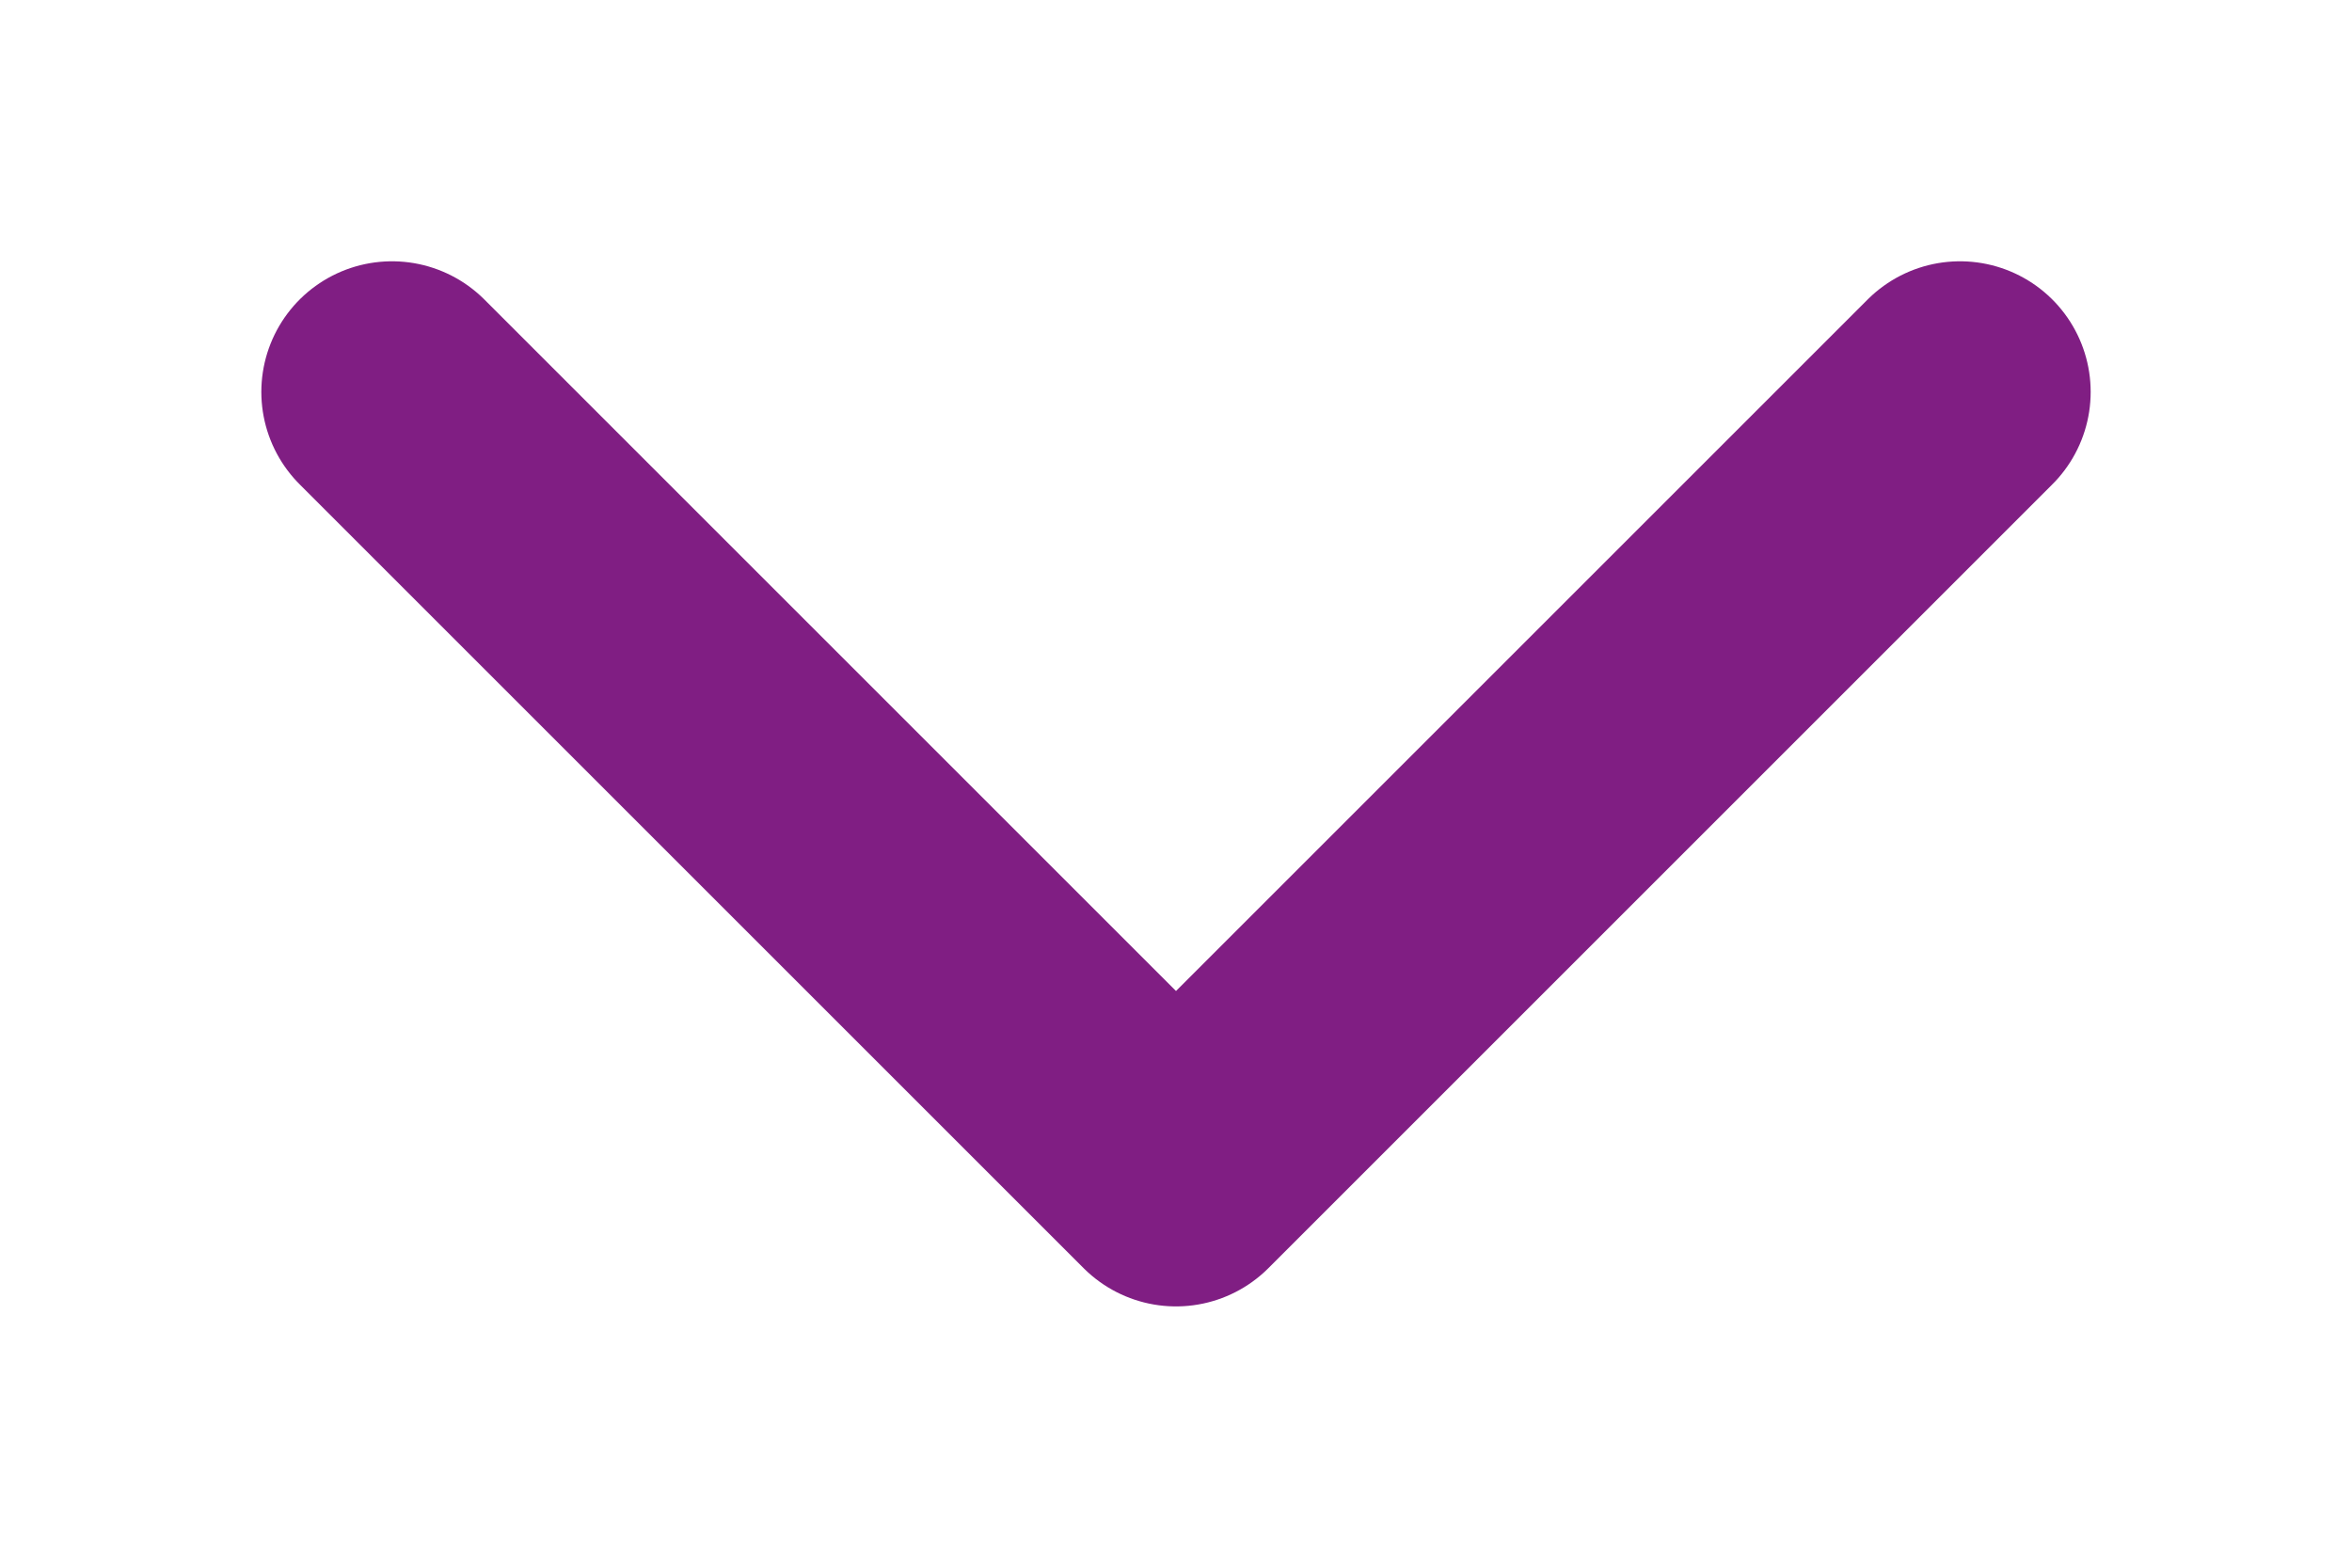
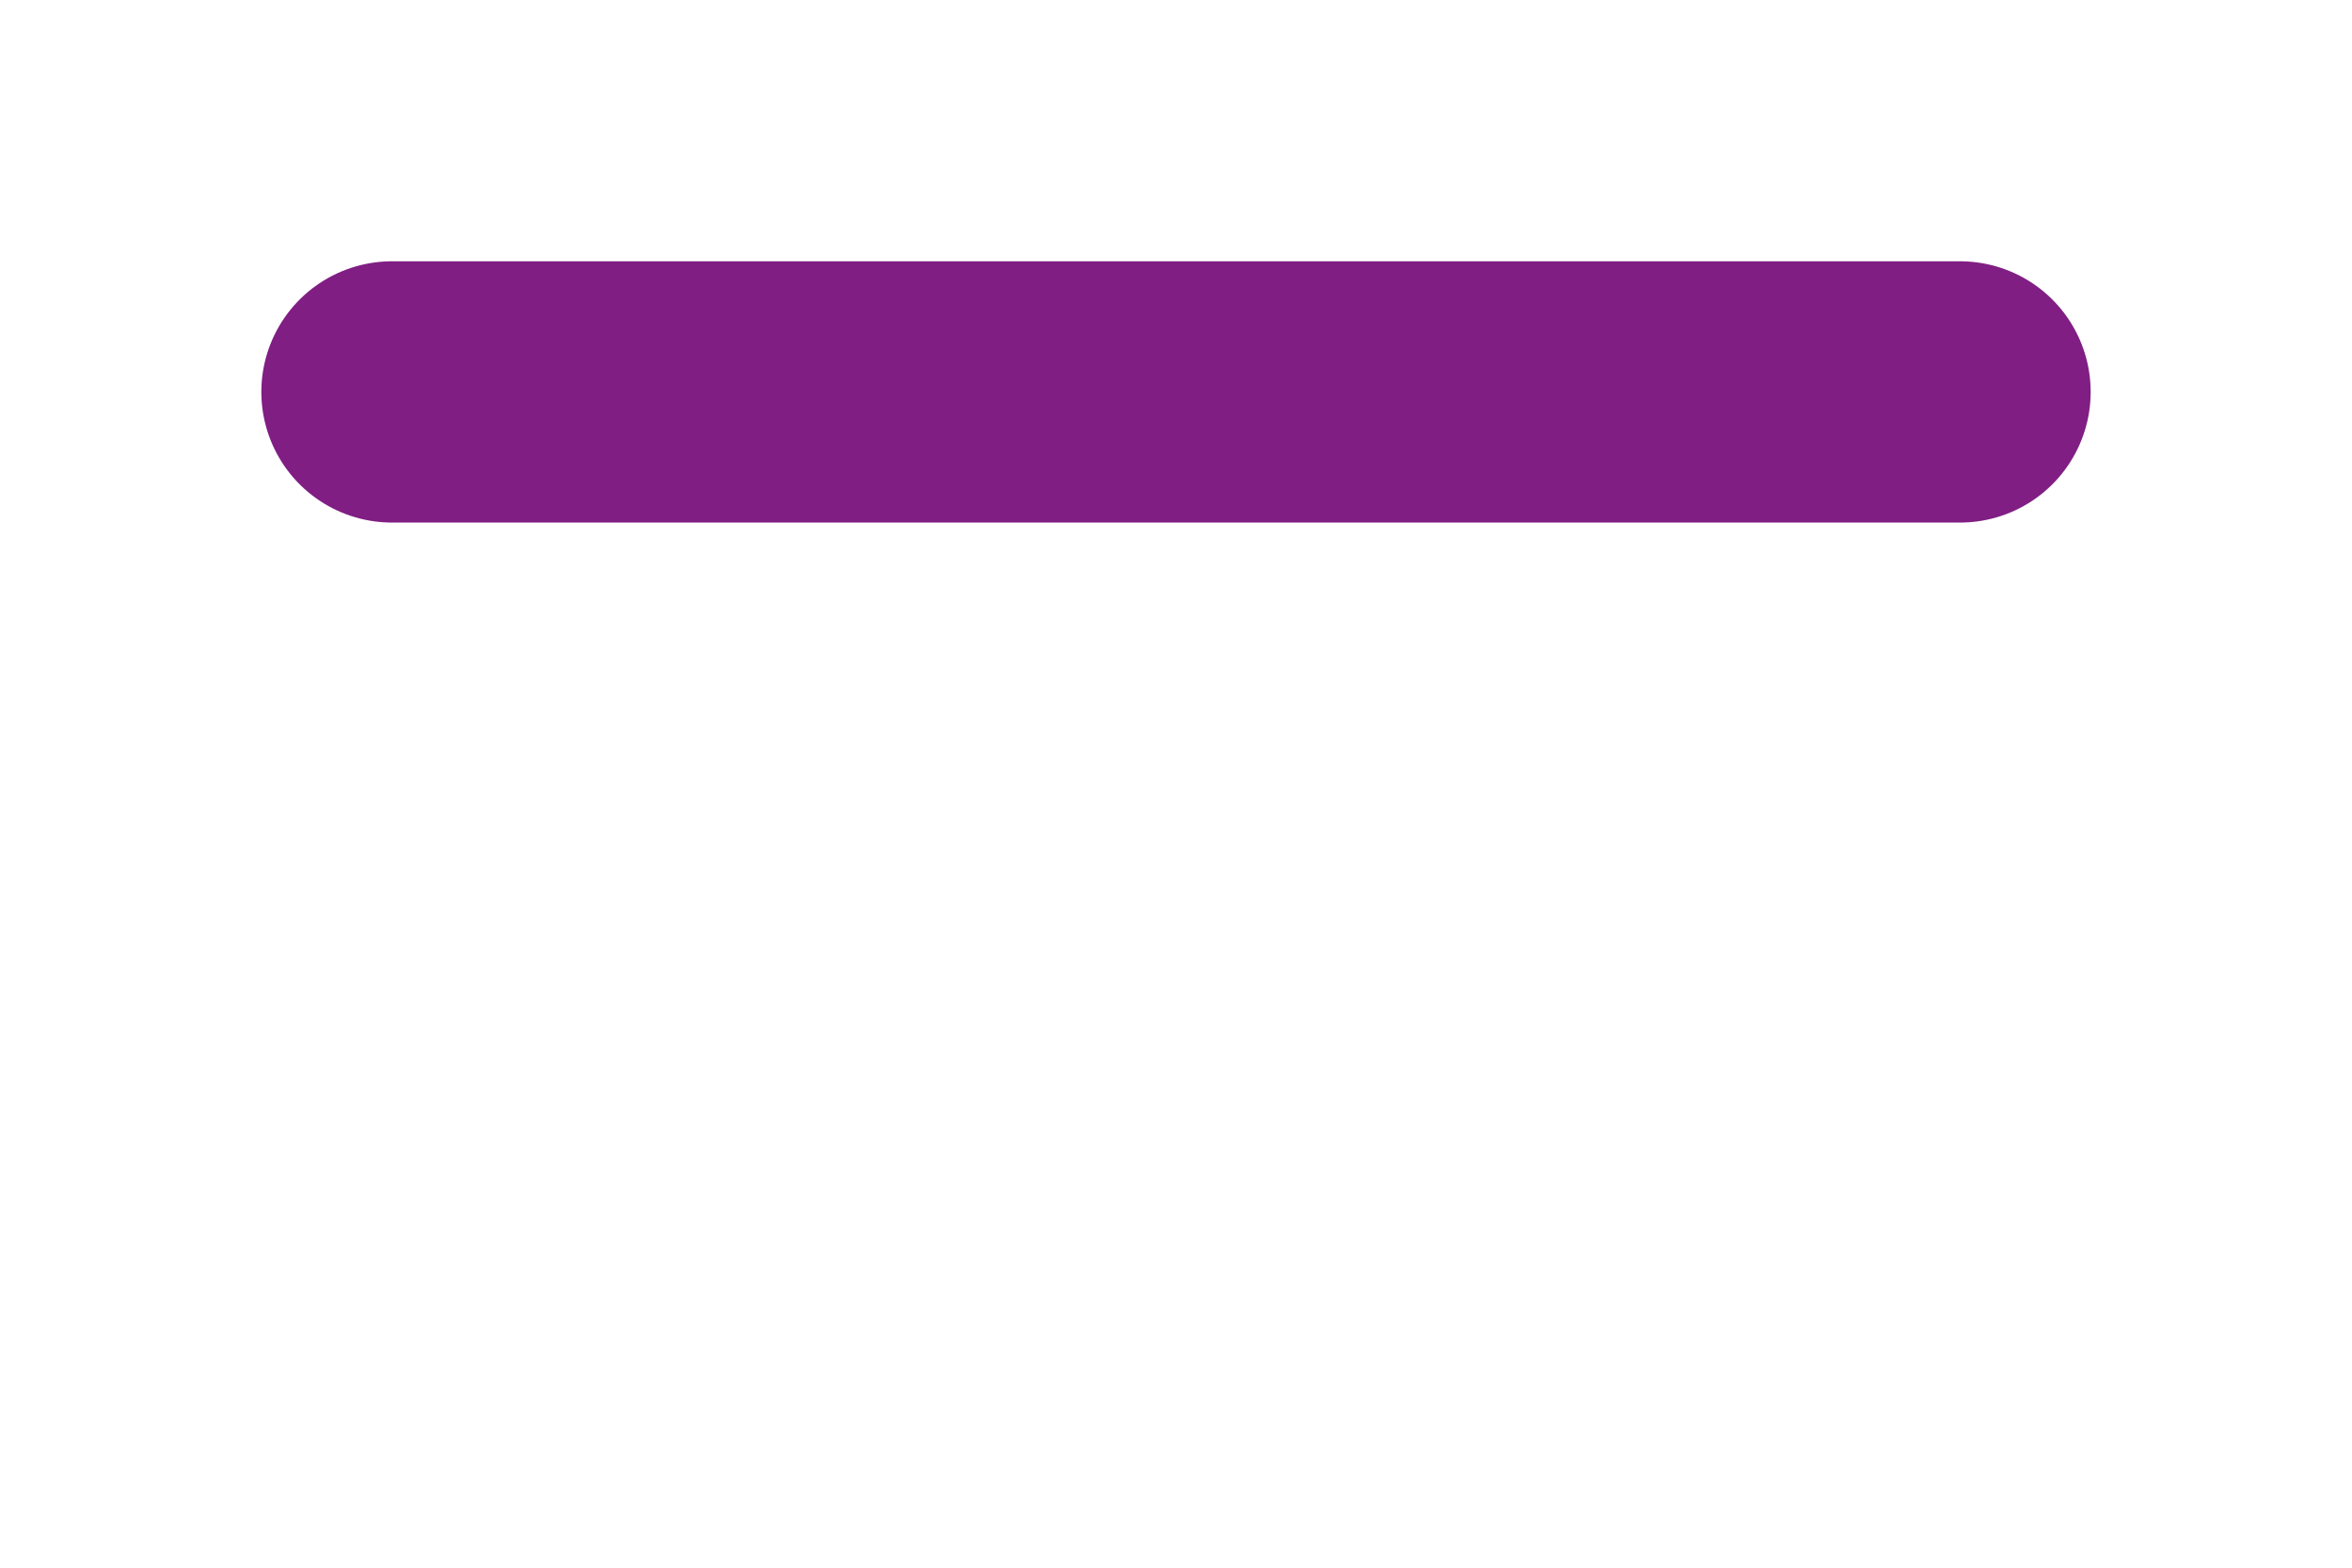
<svg xmlns="http://www.w3.org/2000/svg" width="18" height="12" viewBox="0 0 18 12" fill="none">
-   <path d="M3 3L9 9L15 3" stroke="#801E83" stroke-width="2" stroke-linecap="round" stroke-linejoin="round" />
+   <path d="M3 3L15 3" stroke="#801E83" stroke-width="2" stroke-linecap="round" stroke-linejoin="round" />
</svg>